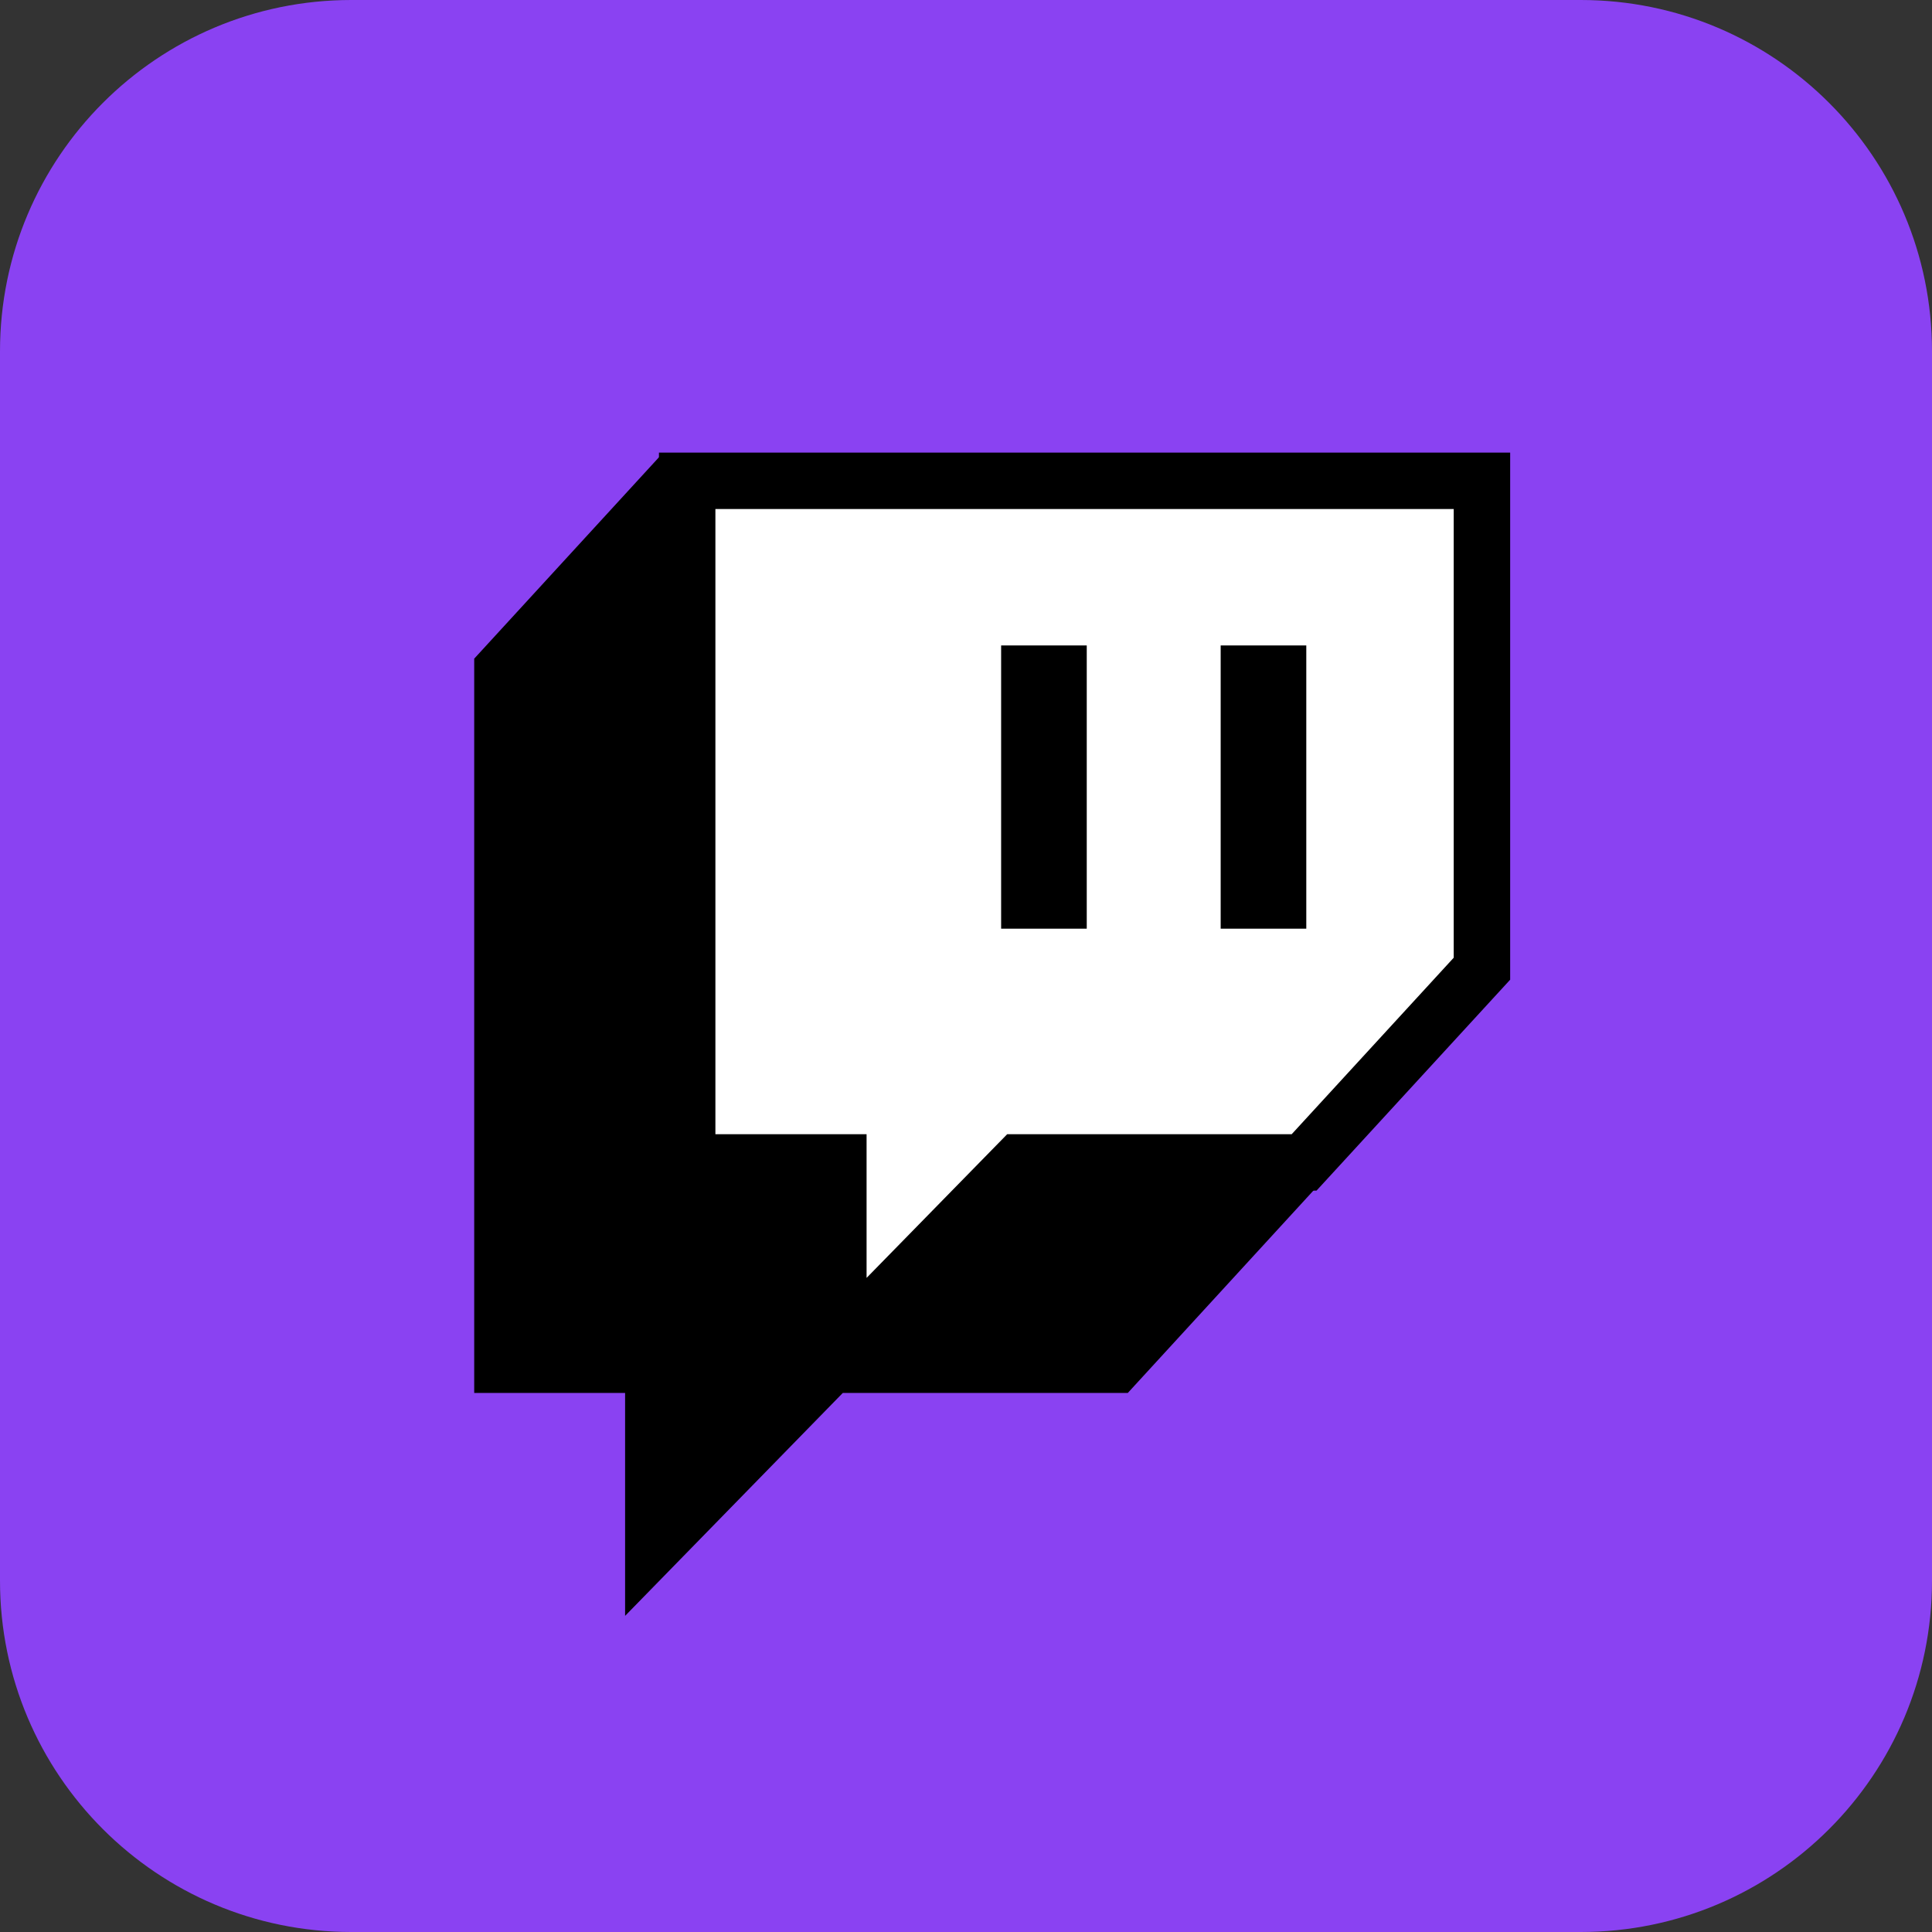
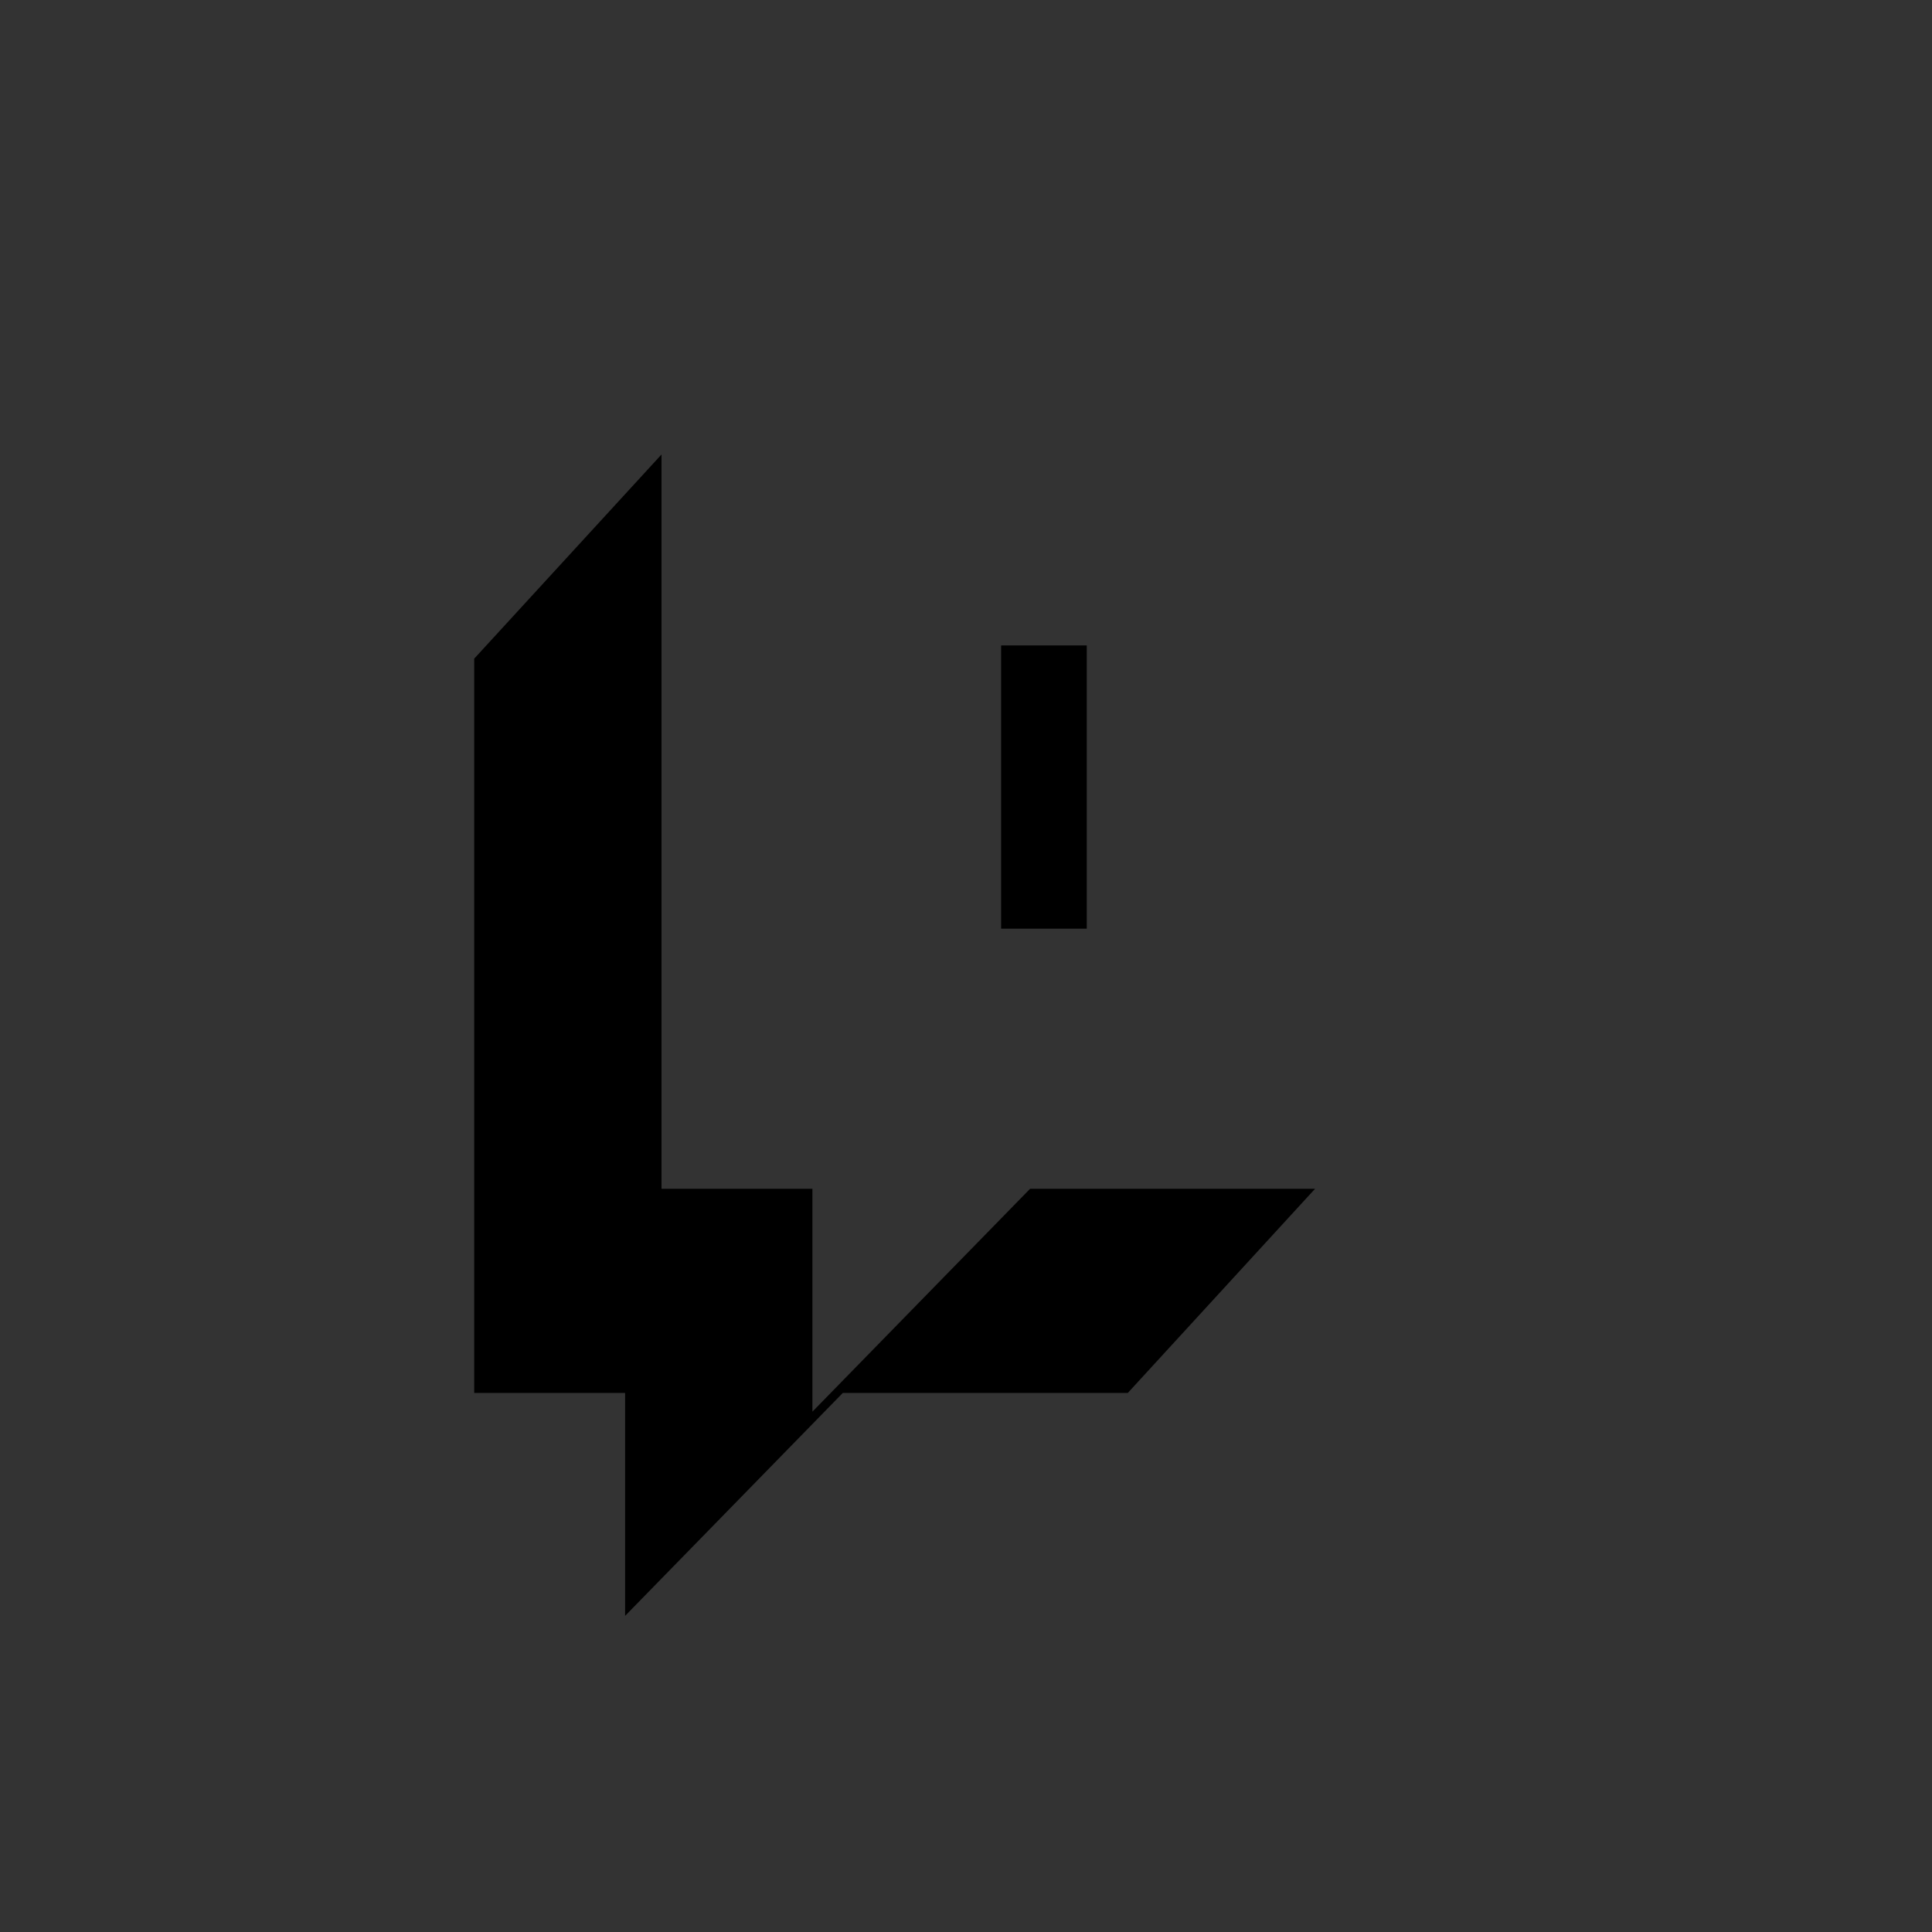
<svg xmlns="http://www.w3.org/2000/svg" width="60" height="60" viewBox="0 0 60 60" fill="none">
  <rect x="0" y="0" width="60" height="60" fill="#333333" stroke="none" />
-   <path d="M49.091 0H10.909C4.884 0 0 4.884 0 10.909V49.091C0 55.116 4.884 60 10.909 60H49.091C55.116 60 60 55.116 60 49.091V10.909C60 4.884 55.116 0 49.091 0Z" fill="#8A42F2" />
-   <path d="M31.407 36.346L26.036 41.835V36.918V36.1H25.218H21.341V14.932H46.023V30.084L40.5 36.1H31.992H31.648L31.407 36.346Z" fill="white" stroke="black" stroke-width="1.753" />
  <path d="M20.544 14.114V36.918H25.23V43.841L31.991 36.918H40.841L35.025 43.259H26.174L19.413 50.182V43.259H14.727V20.455L20.544 14.114Z" fill="black" />
  <path d="M31.091 20.045H33.75V28.841H31.091V20.045Z" fill="black" />
-   <path d="M37.909 20.045H40.568V28.841H37.909V20.045Z" fill="black" />
</svg>